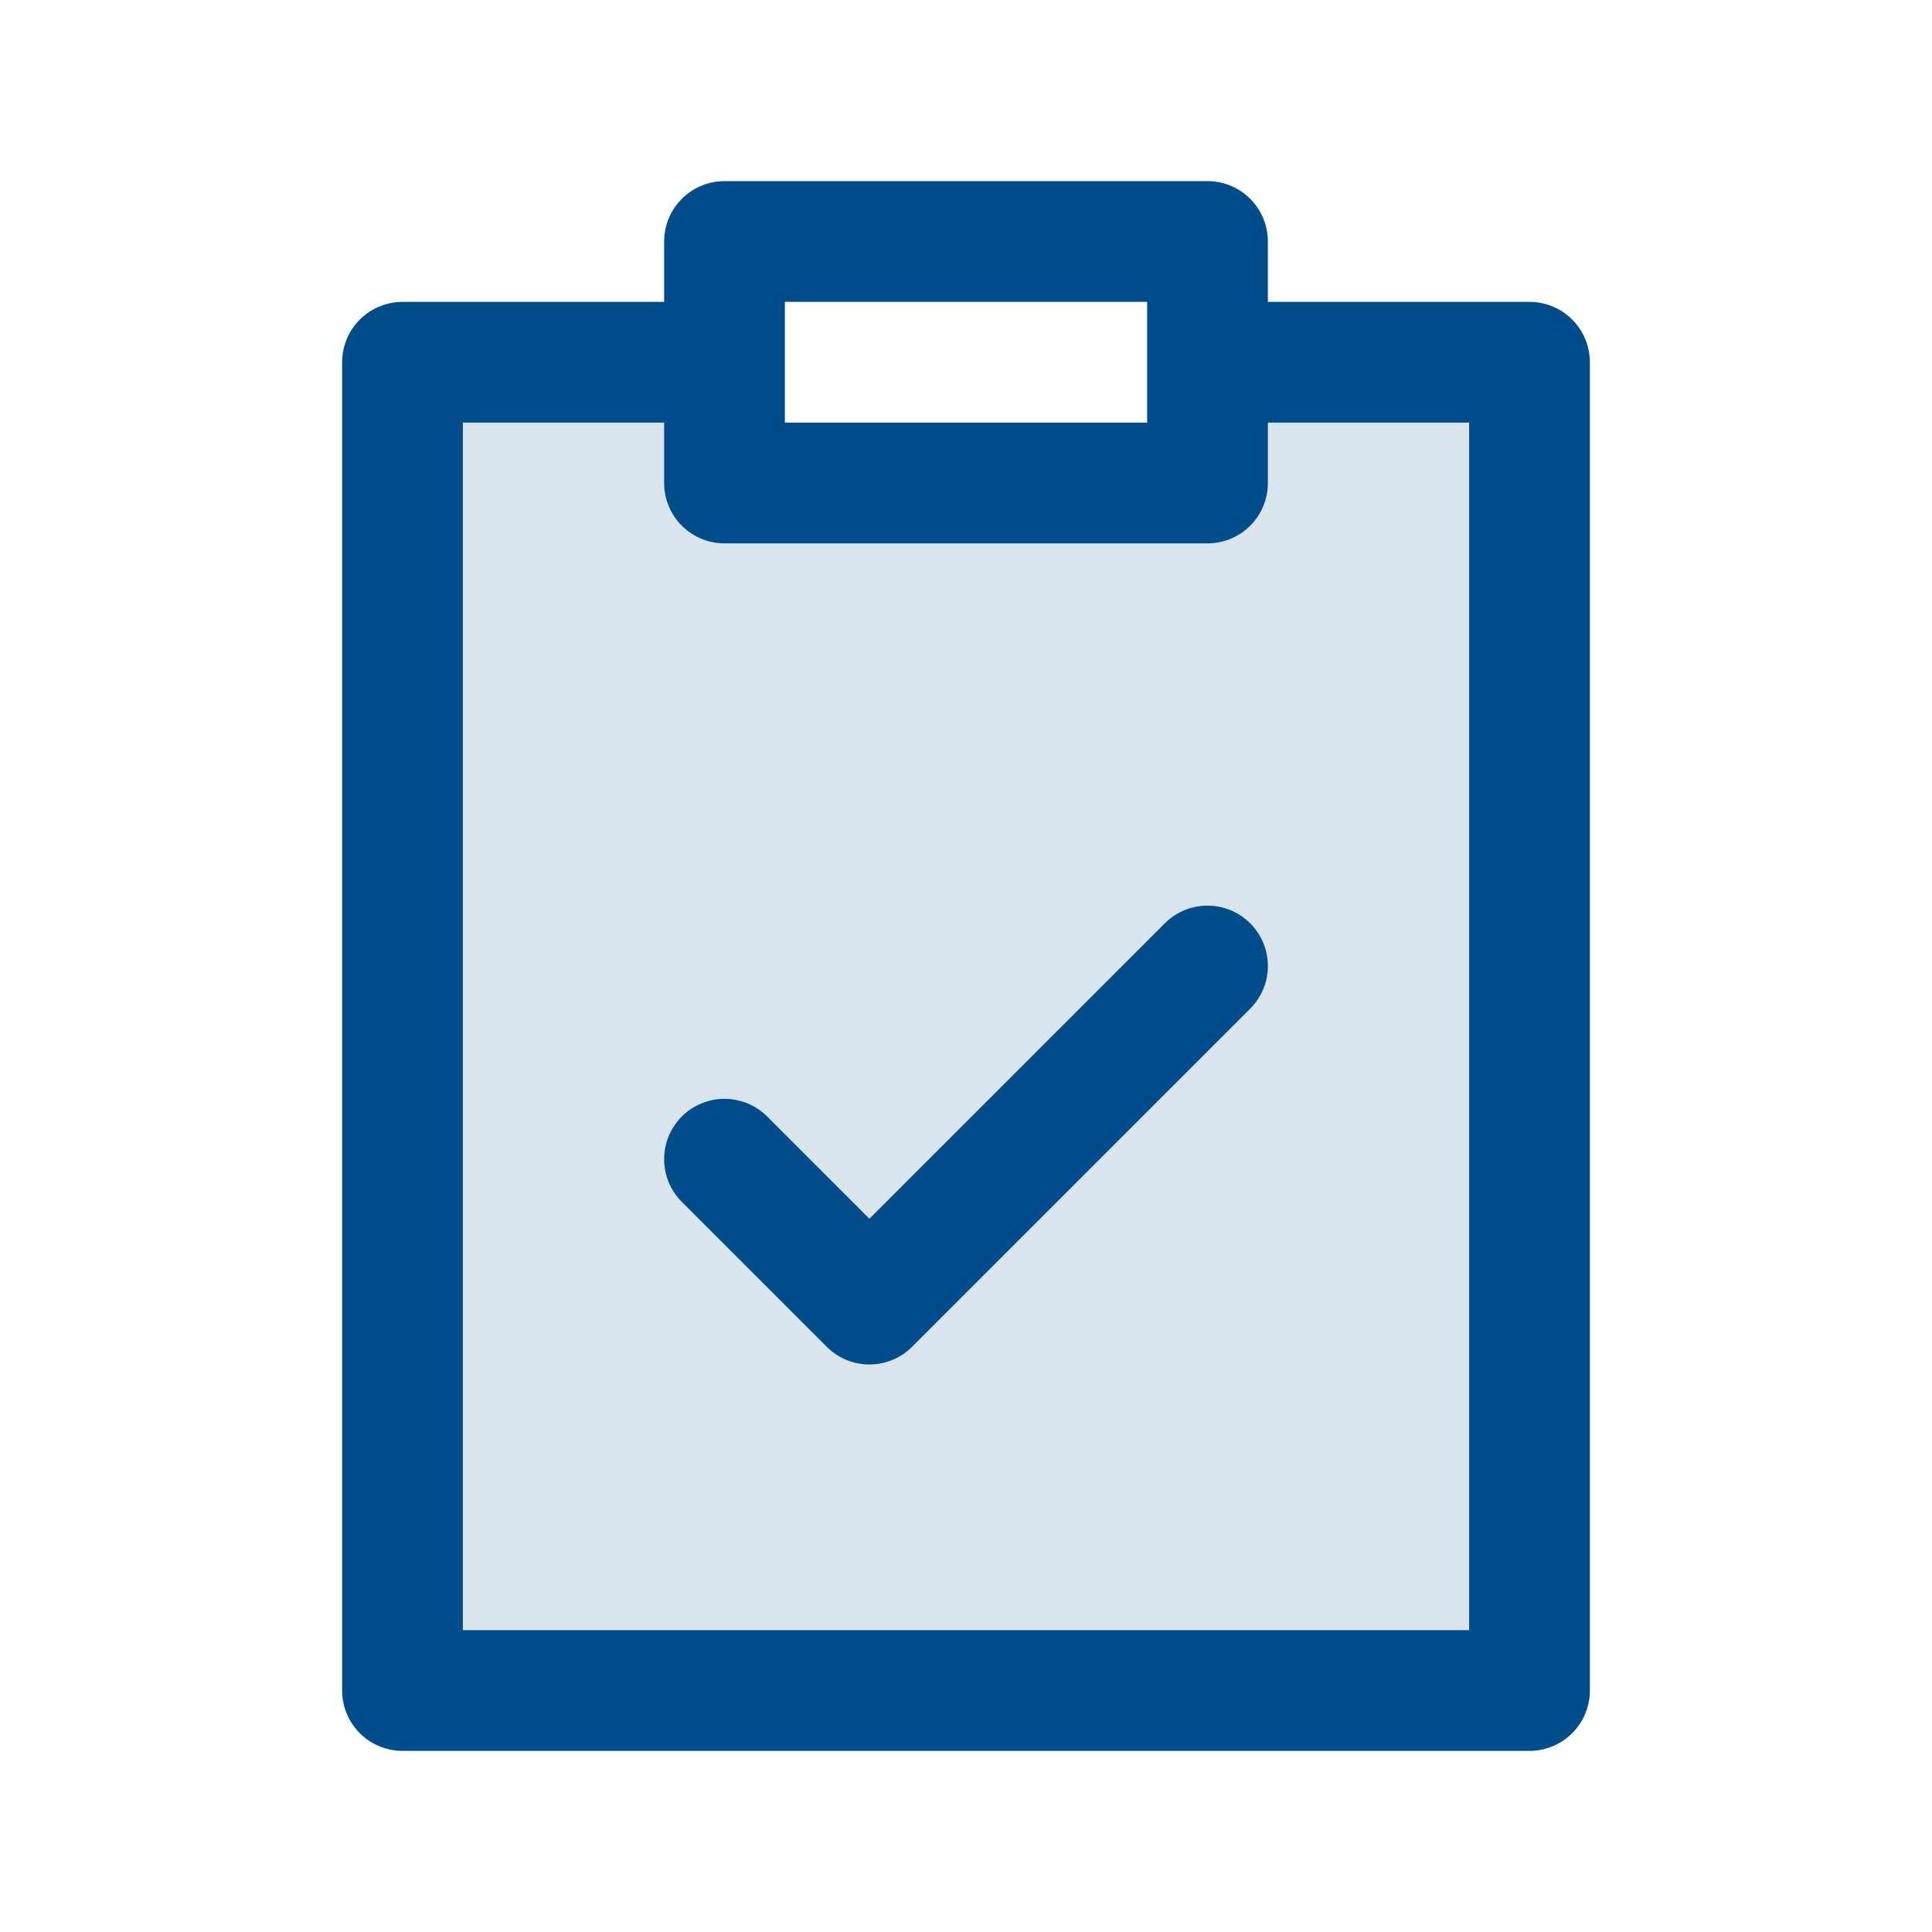
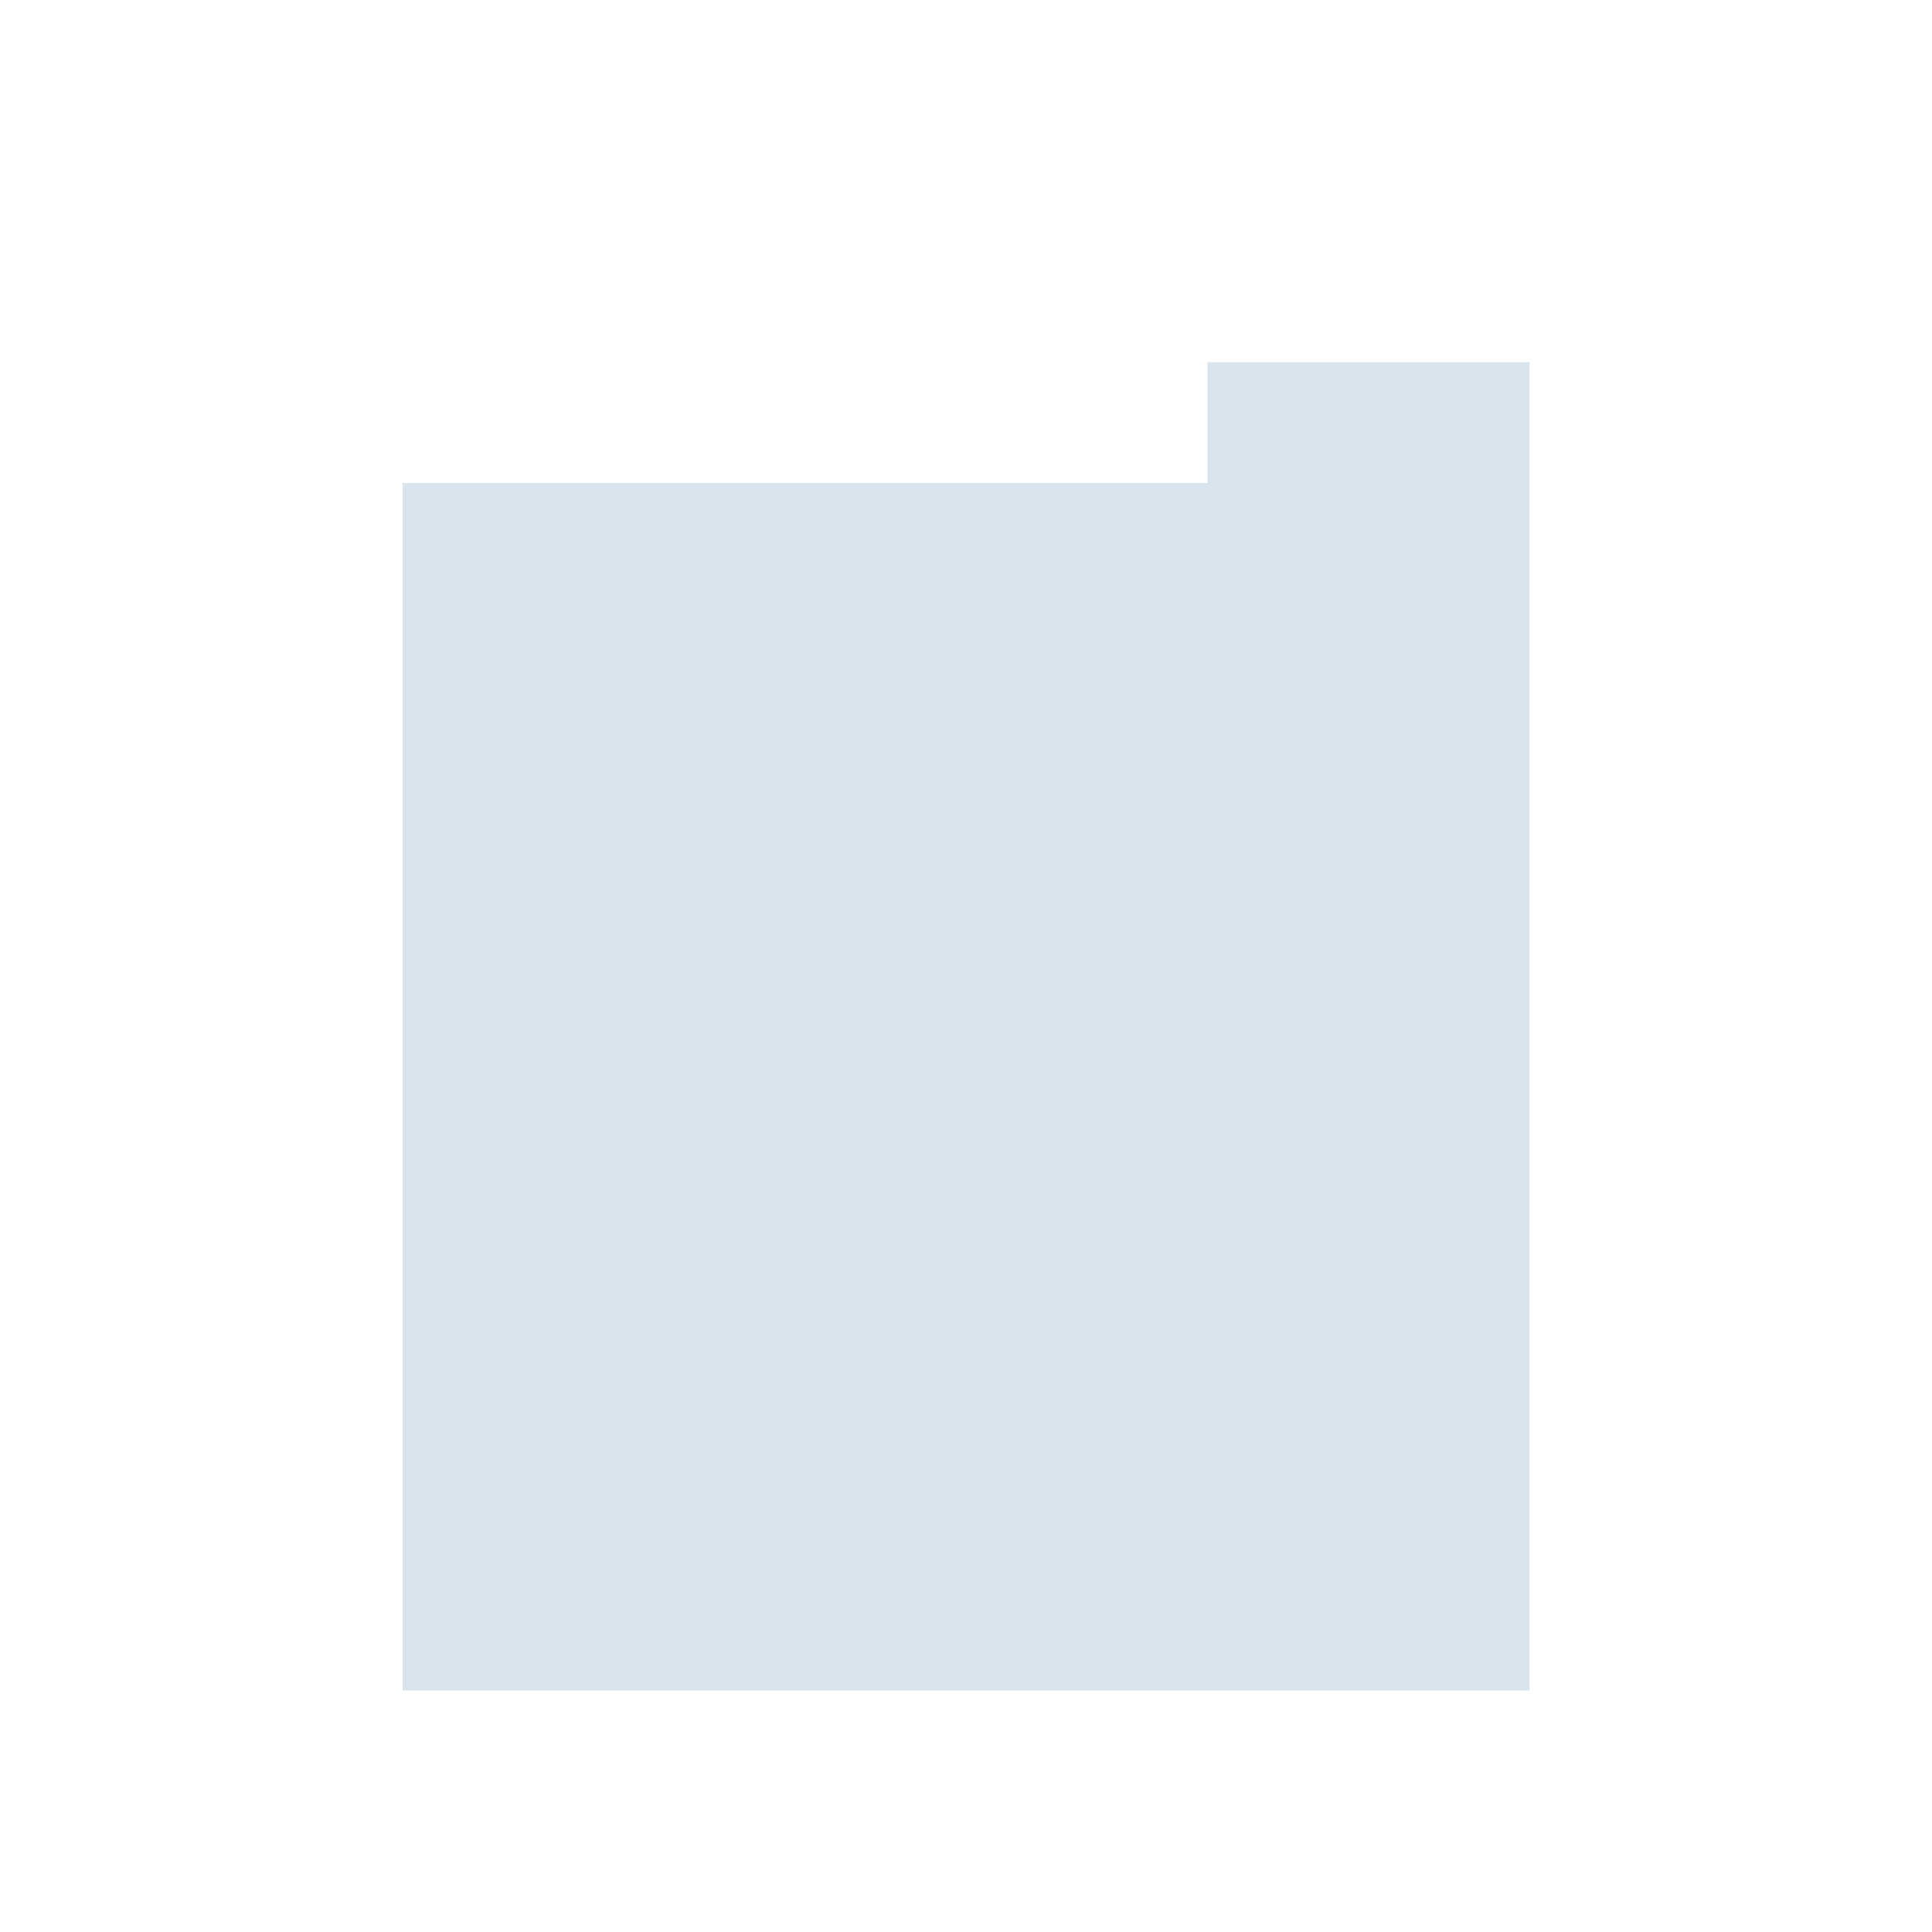
<svg xmlns="http://www.w3.org/2000/svg" width="24" height="24" viewBox="0 0 24 24" fill="none">
  <g id="Icons">
-     <path id="tone" opacity="0.15" d="M19 21V4.5H15V6H9V4.5H5V21H19Z" fill="#014C8B" />
-     <path id="shape" d="M15 12L10.8 16.2L9 14.4M9 4.5H5V21H19V4.5H15M9 4.5V6H15V4.5M9 4.5V3H15V4.5" stroke="#014C8B" stroke-width="1.5" stroke-linecap="round" stroke-linejoin="round" />
+     <path id="tone" opacity="0.15" d="M19 21V4.5H15V6H9H5V21H19Z" fill="#014C8B" />
  </g>
</svg>